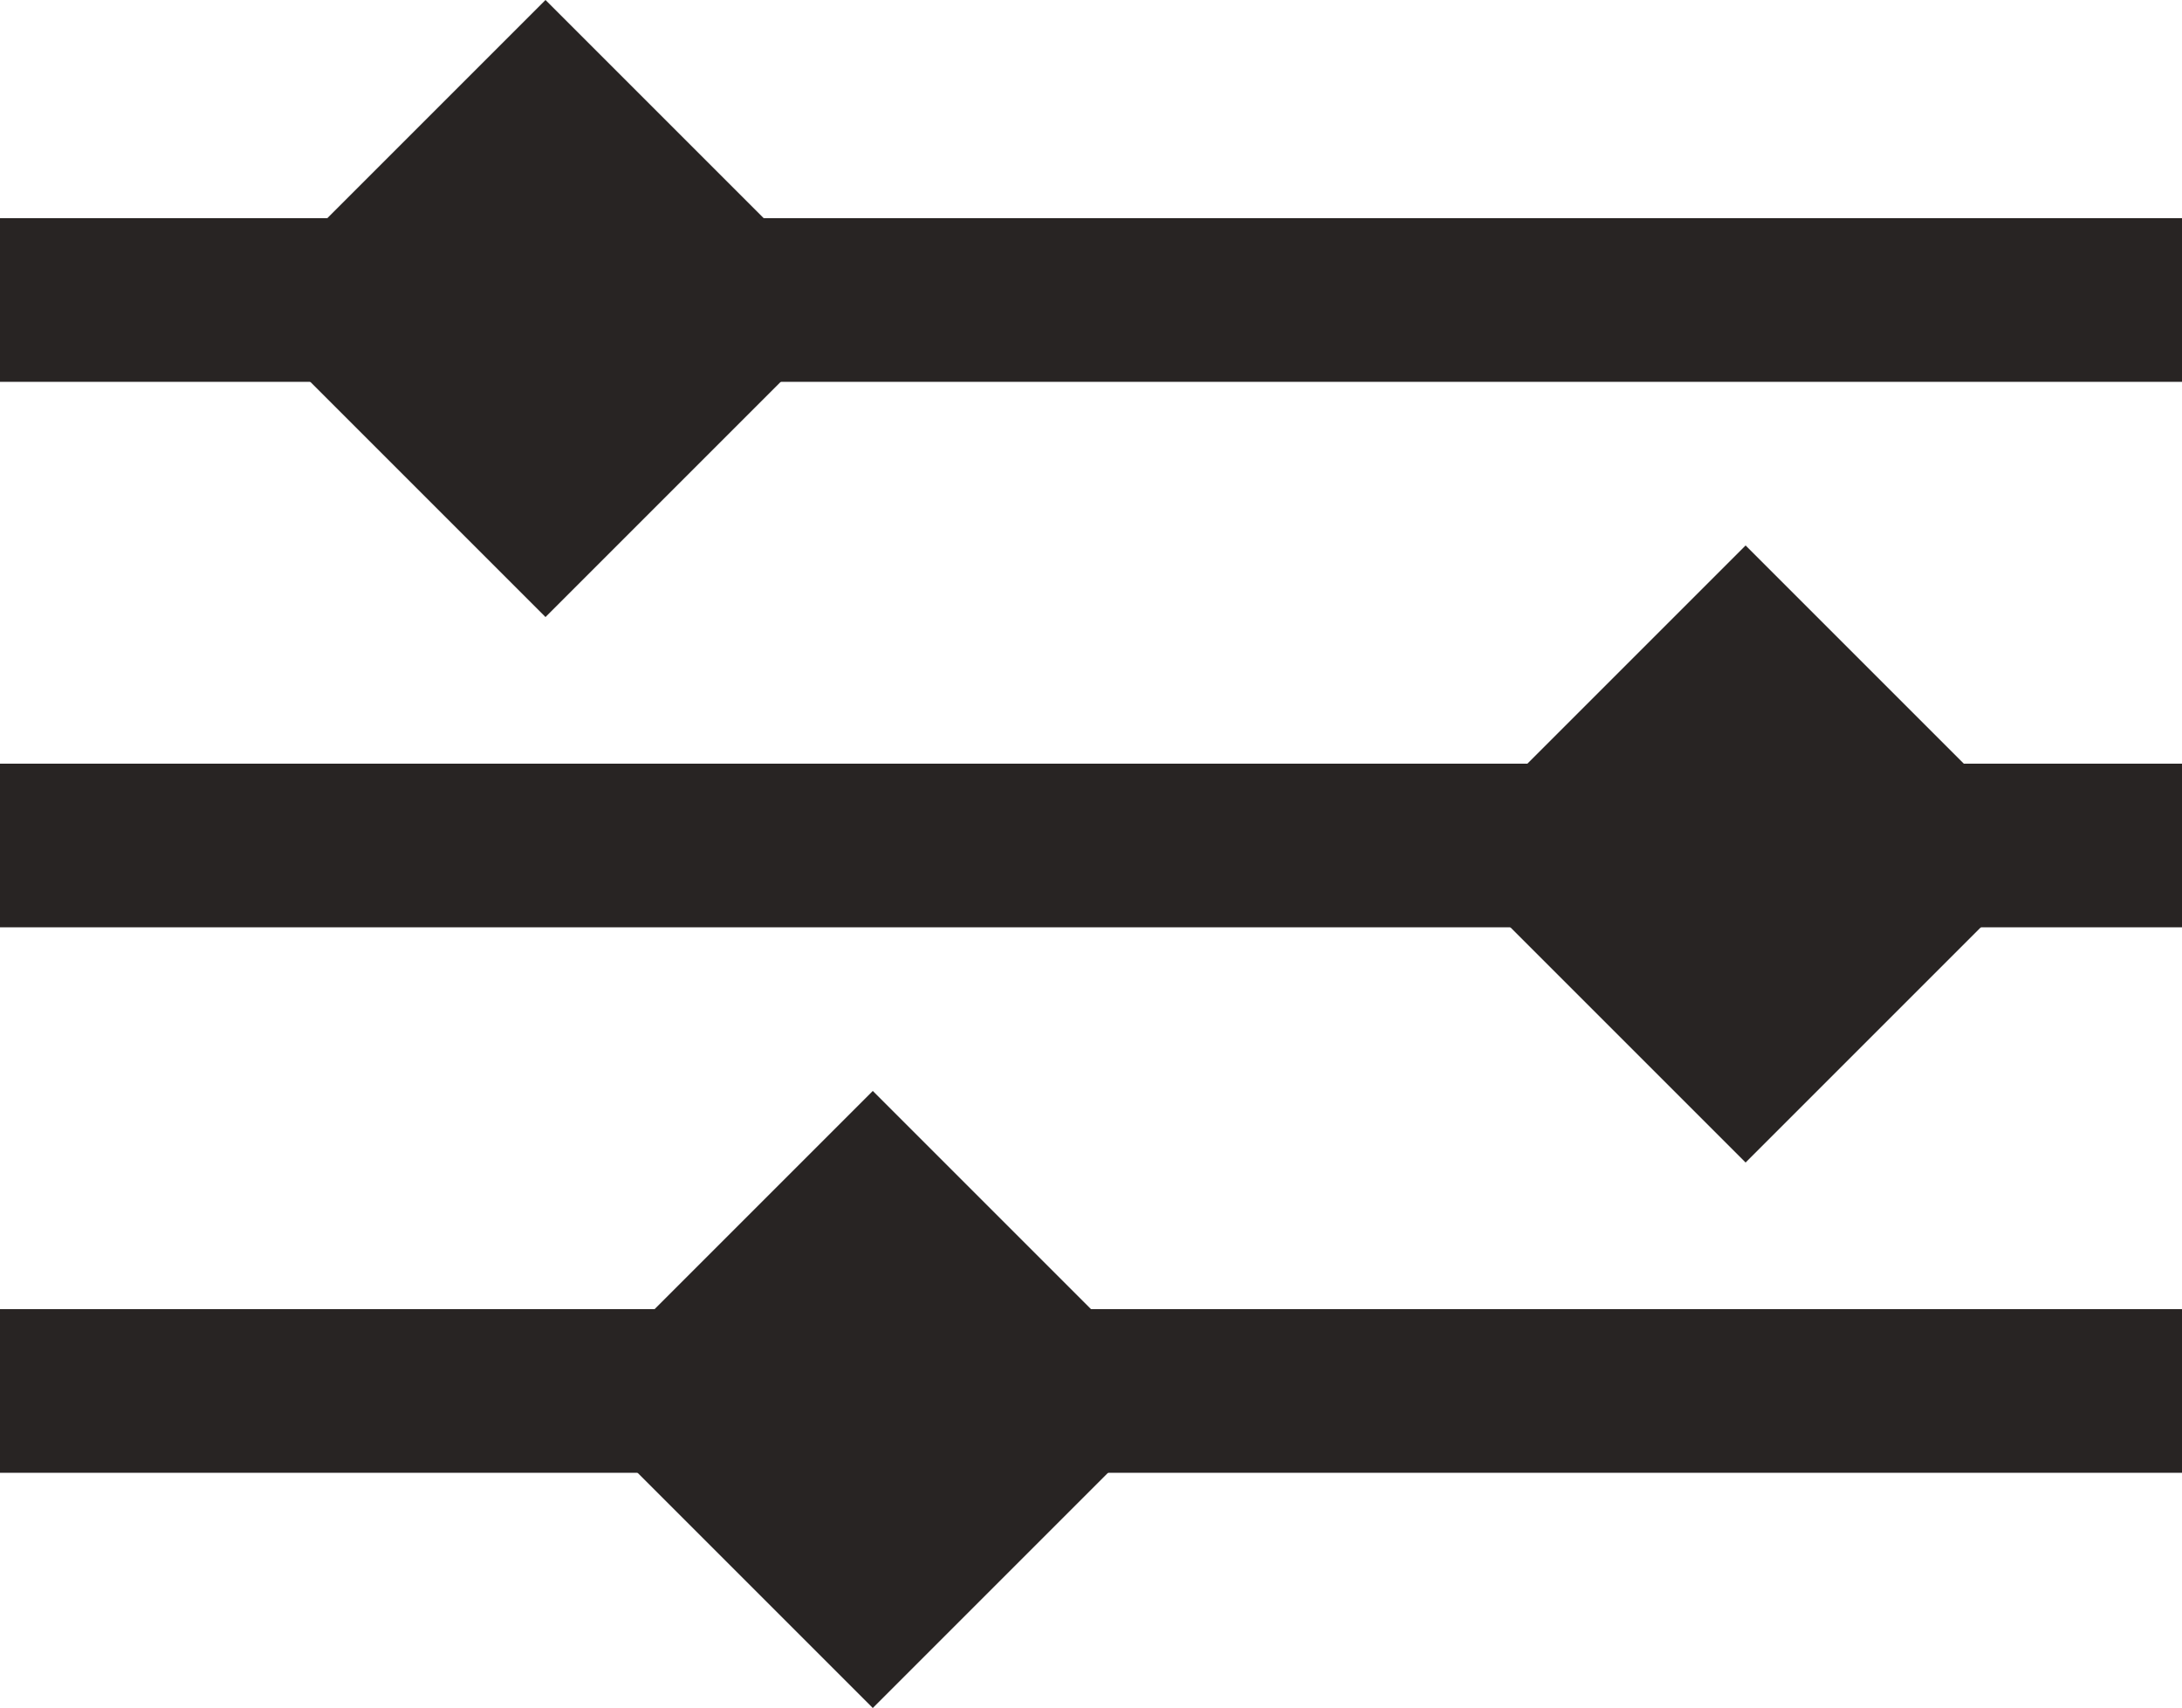
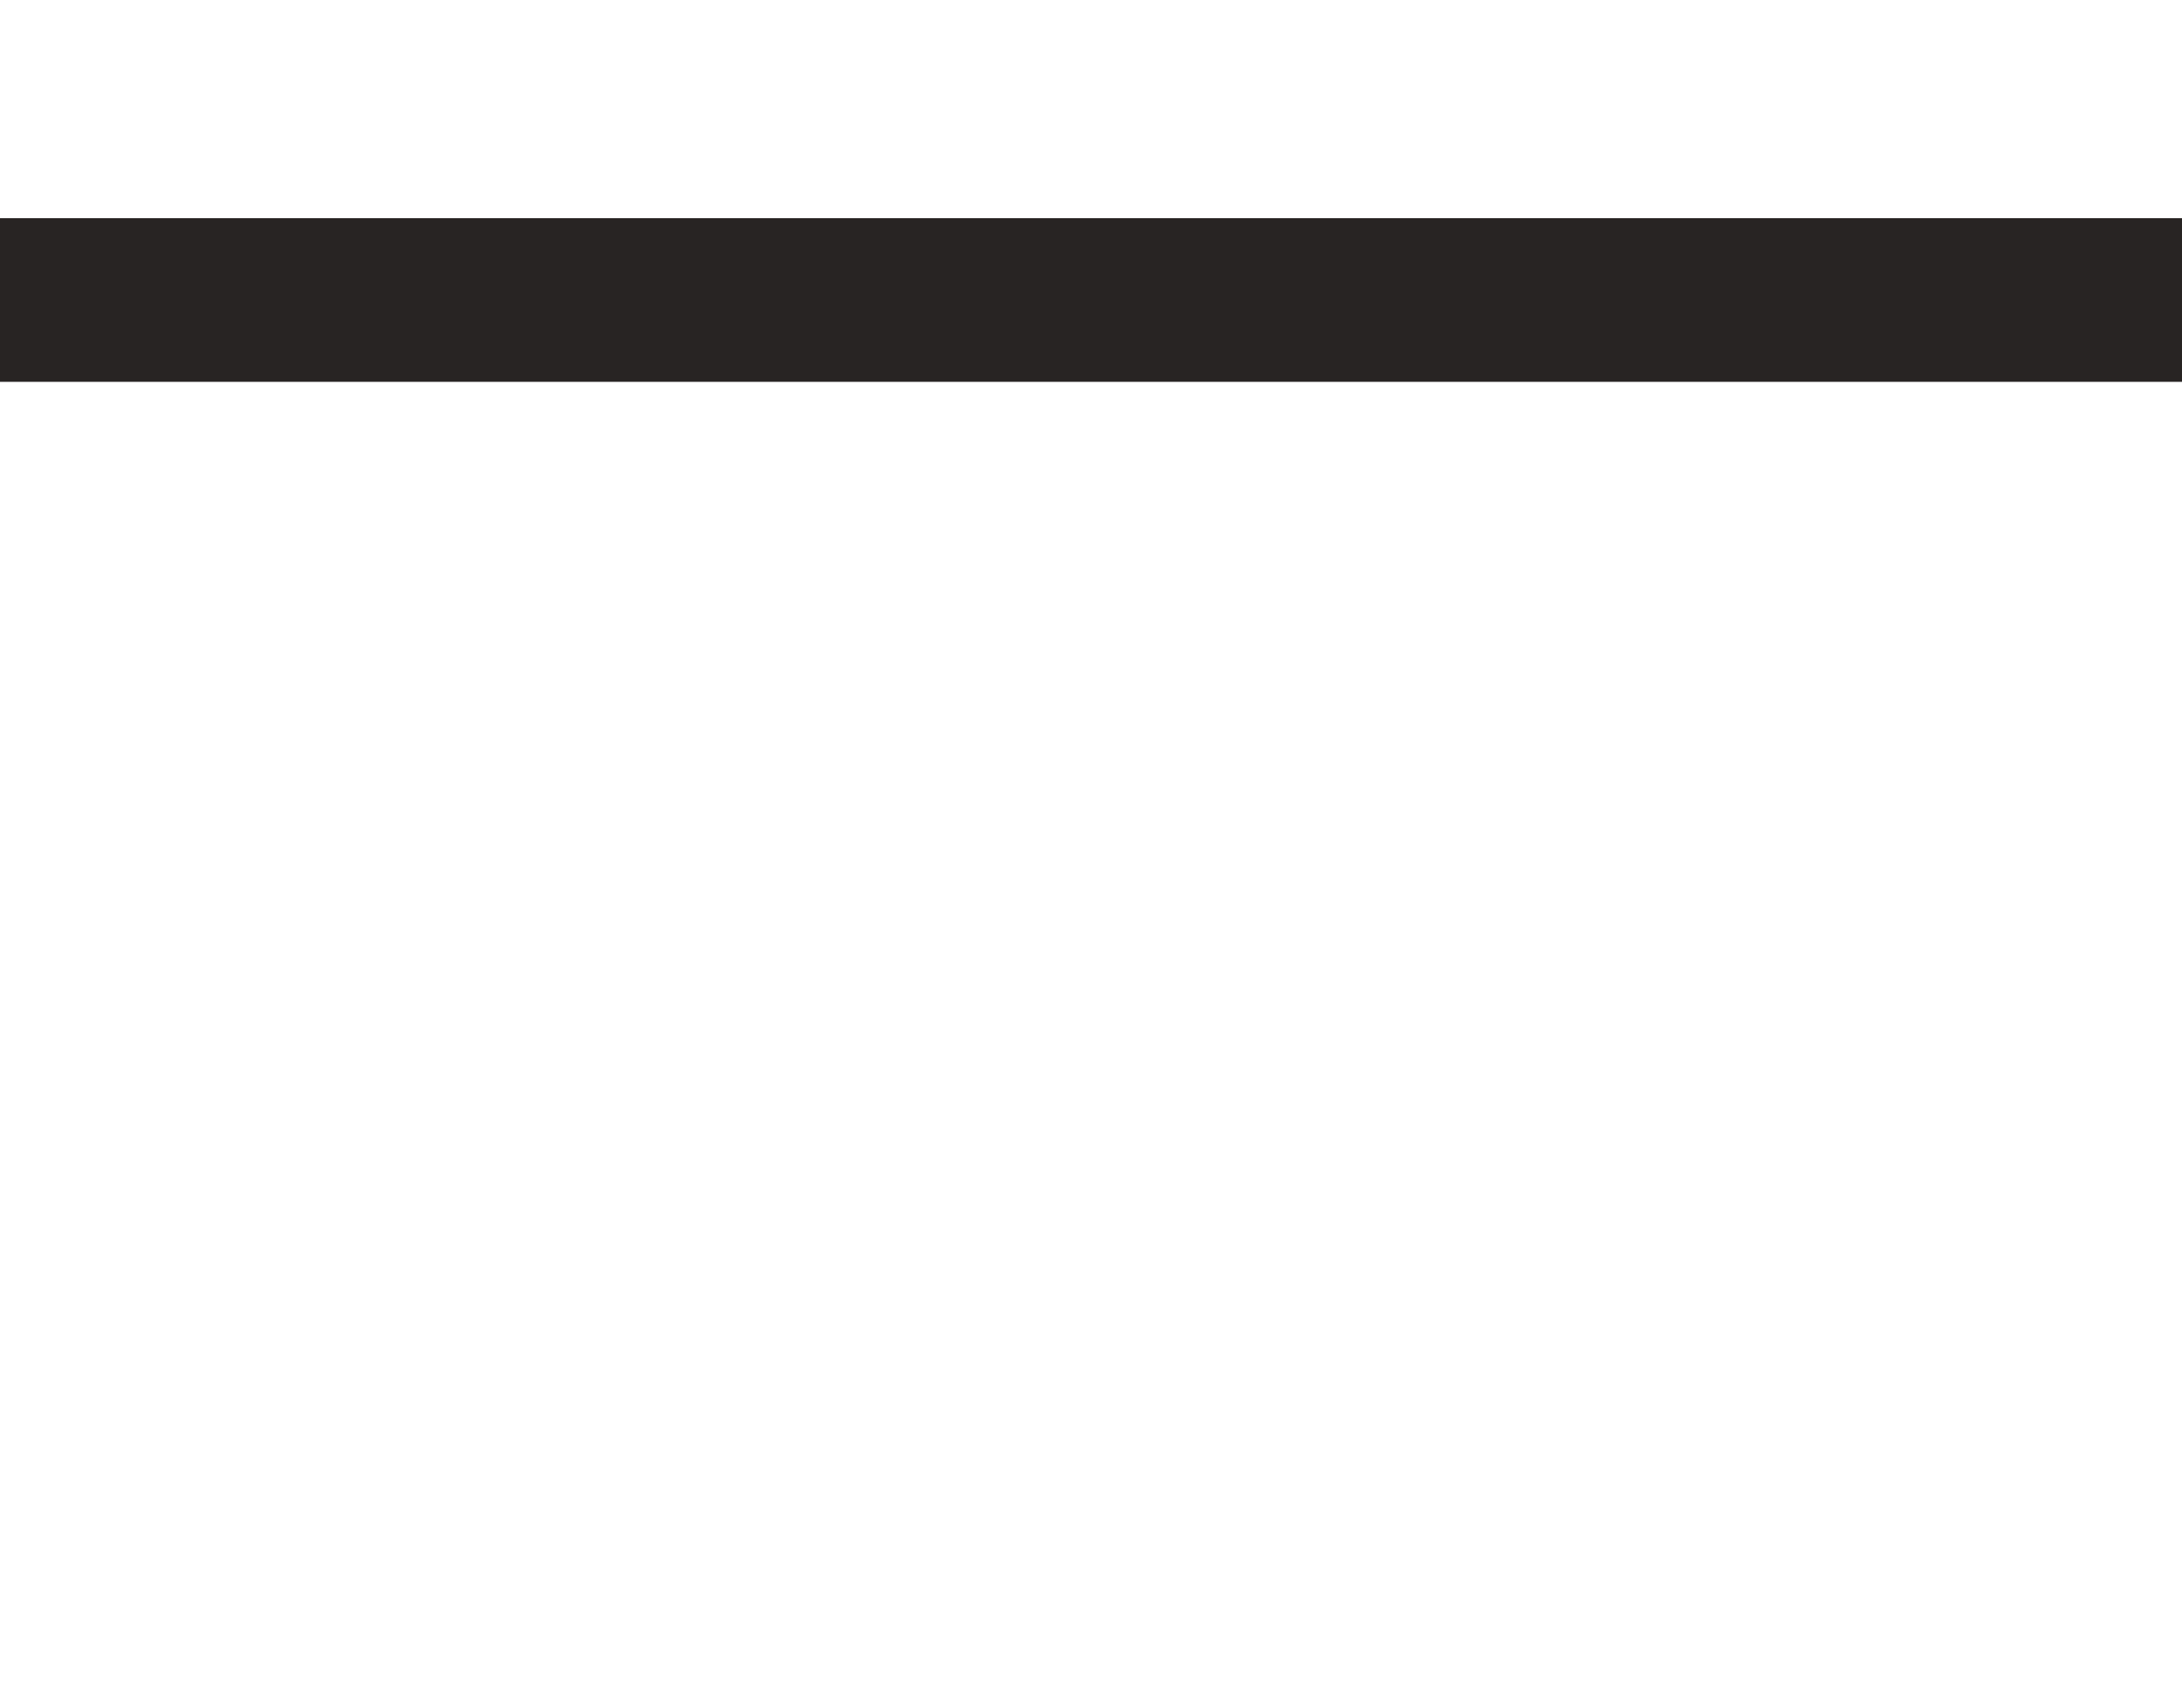
<svg xmlns="http://www.w3.org/2000/svg" height="15.657" viewBox="0 0 20 15.657" width="20">
  <g fill="#282423">
    <path d="m0 2h20v1.5h-20z" />
-     <path d="m0 7h20v1.5h-20z" />
-     <path d="m0 12h20v1.5h-20z" />
-     <path d="m0 0h4v4h-4z" transform="matrix(.707 .707 -.707 .707 5 0)" />
-     <path d="m0 0h4v4h-4z" transform="matrix(.707 .707 -.707 .707 16 5)" />
-     <path d="m0 0h4v4h-4z" transform="matrix(.707 .707 -.707 .707 8 10)" />
  </g>
</svg>